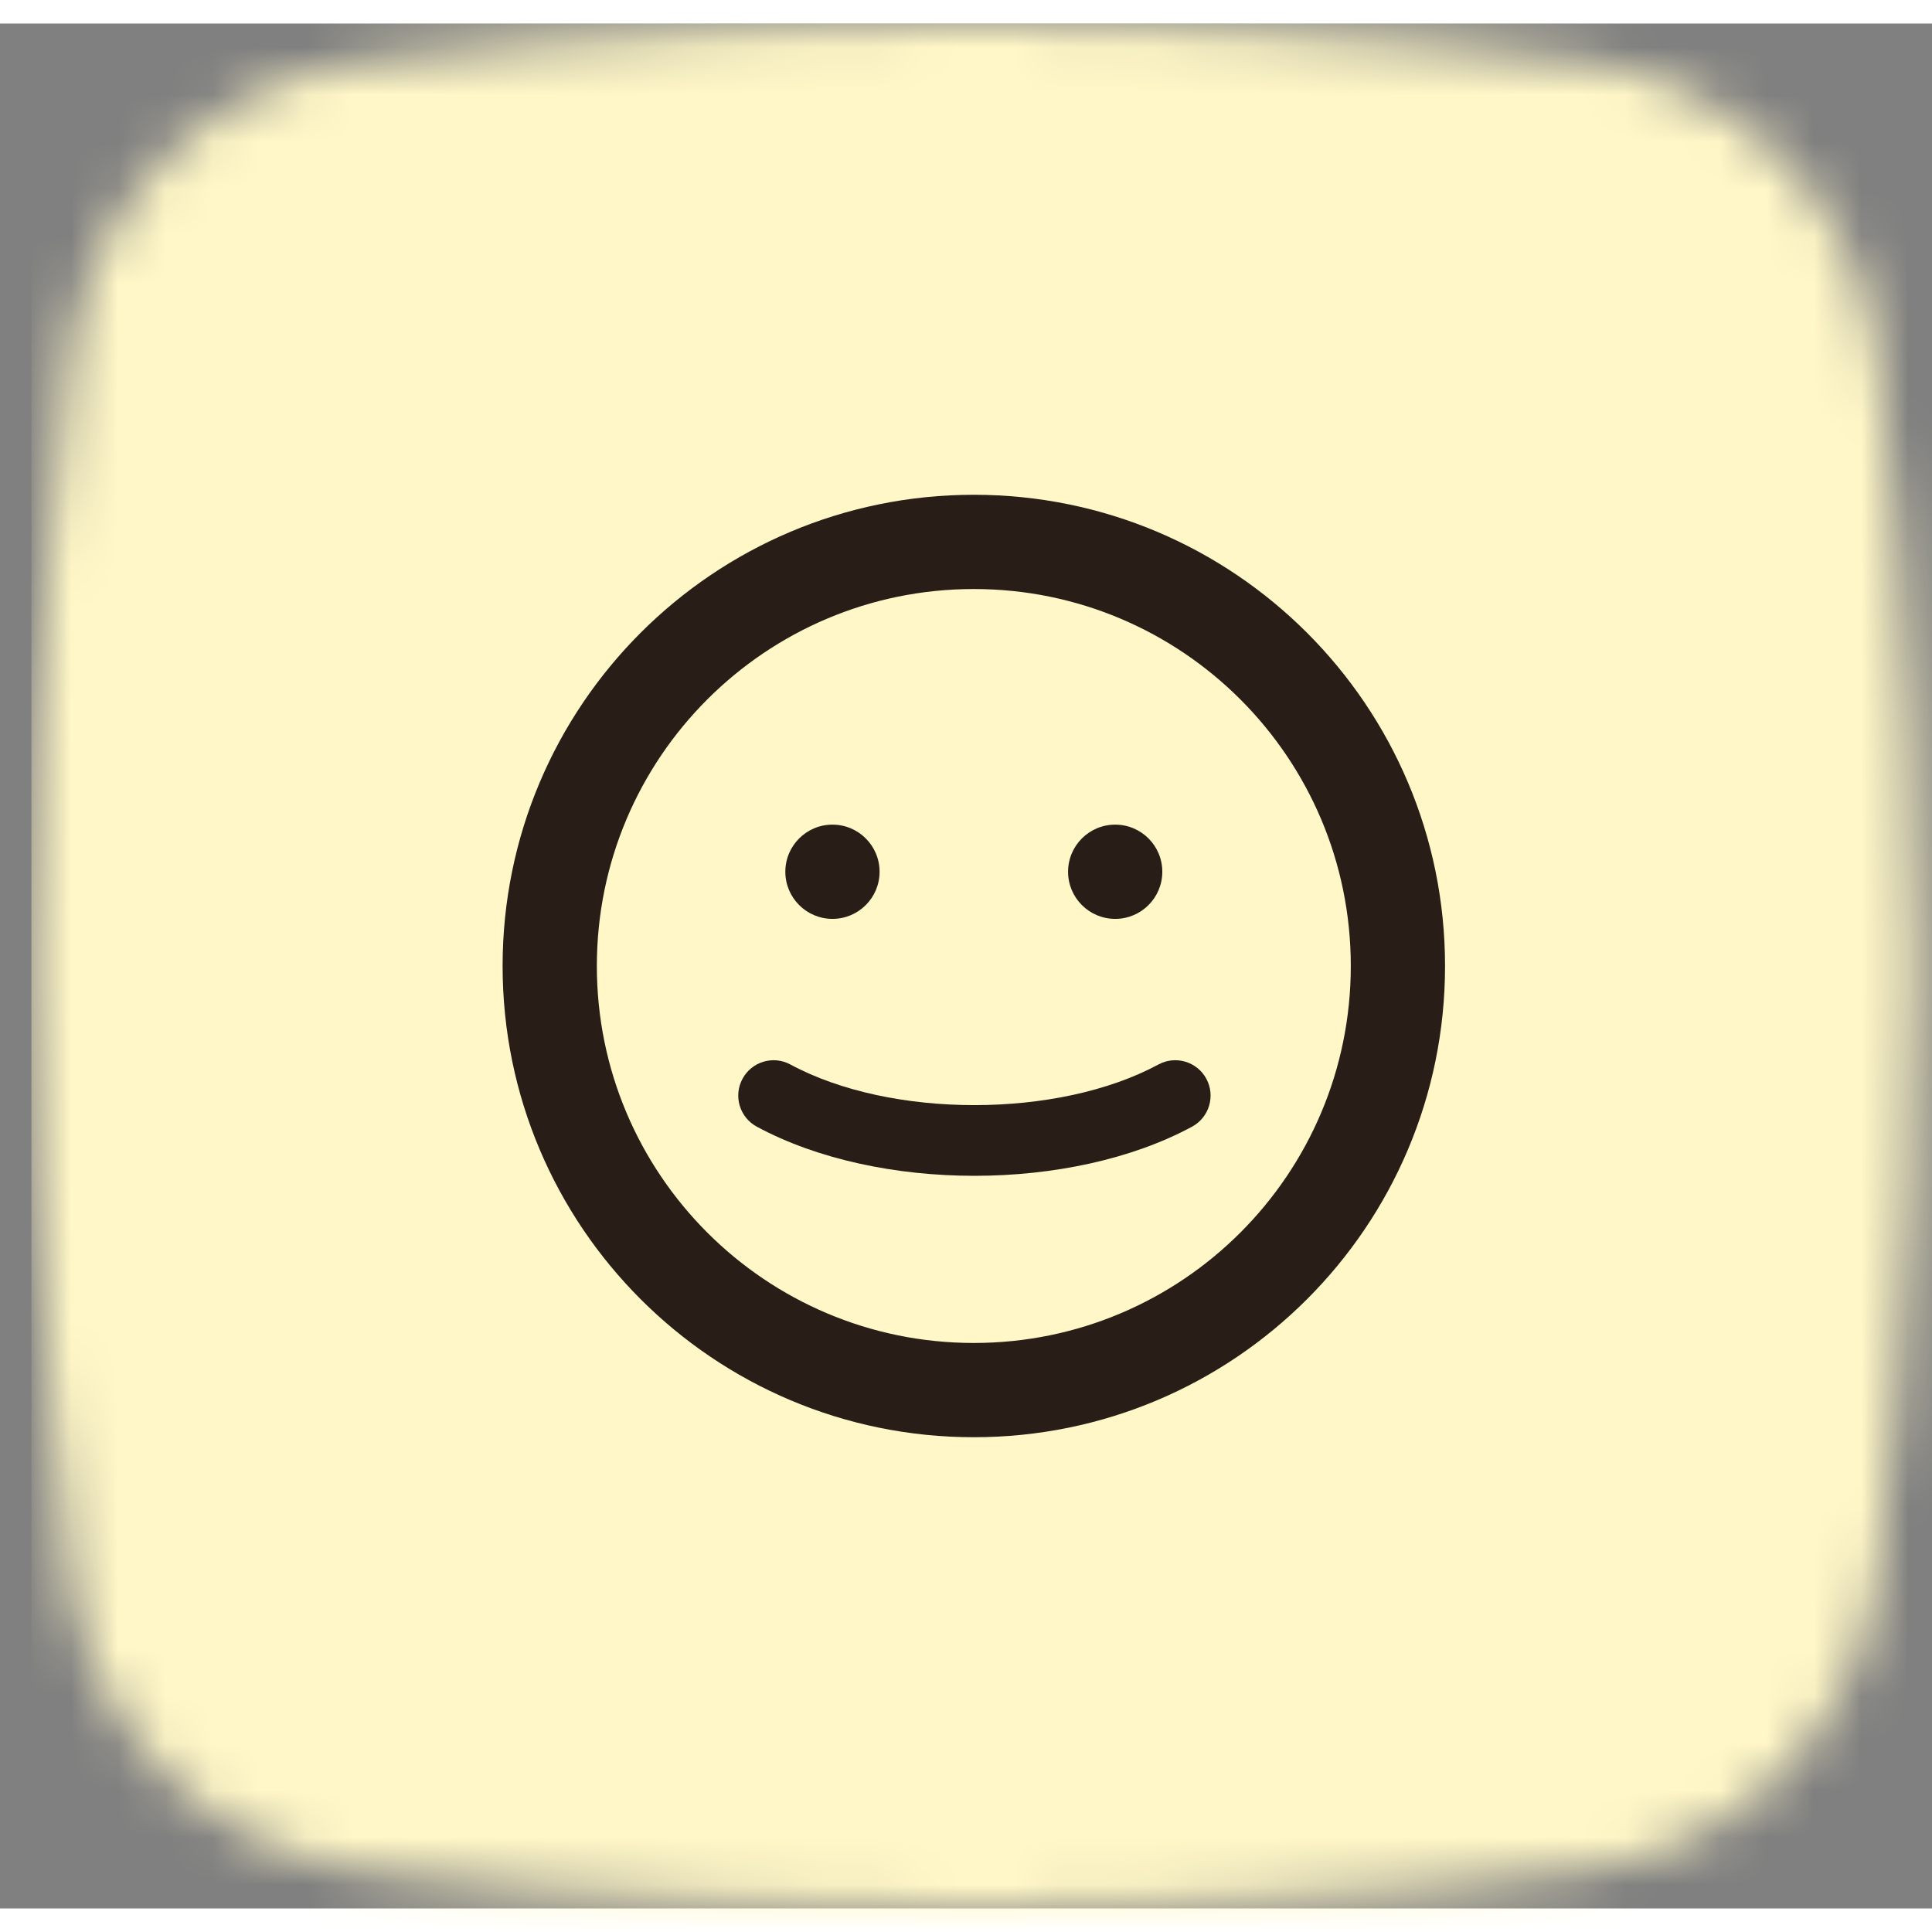
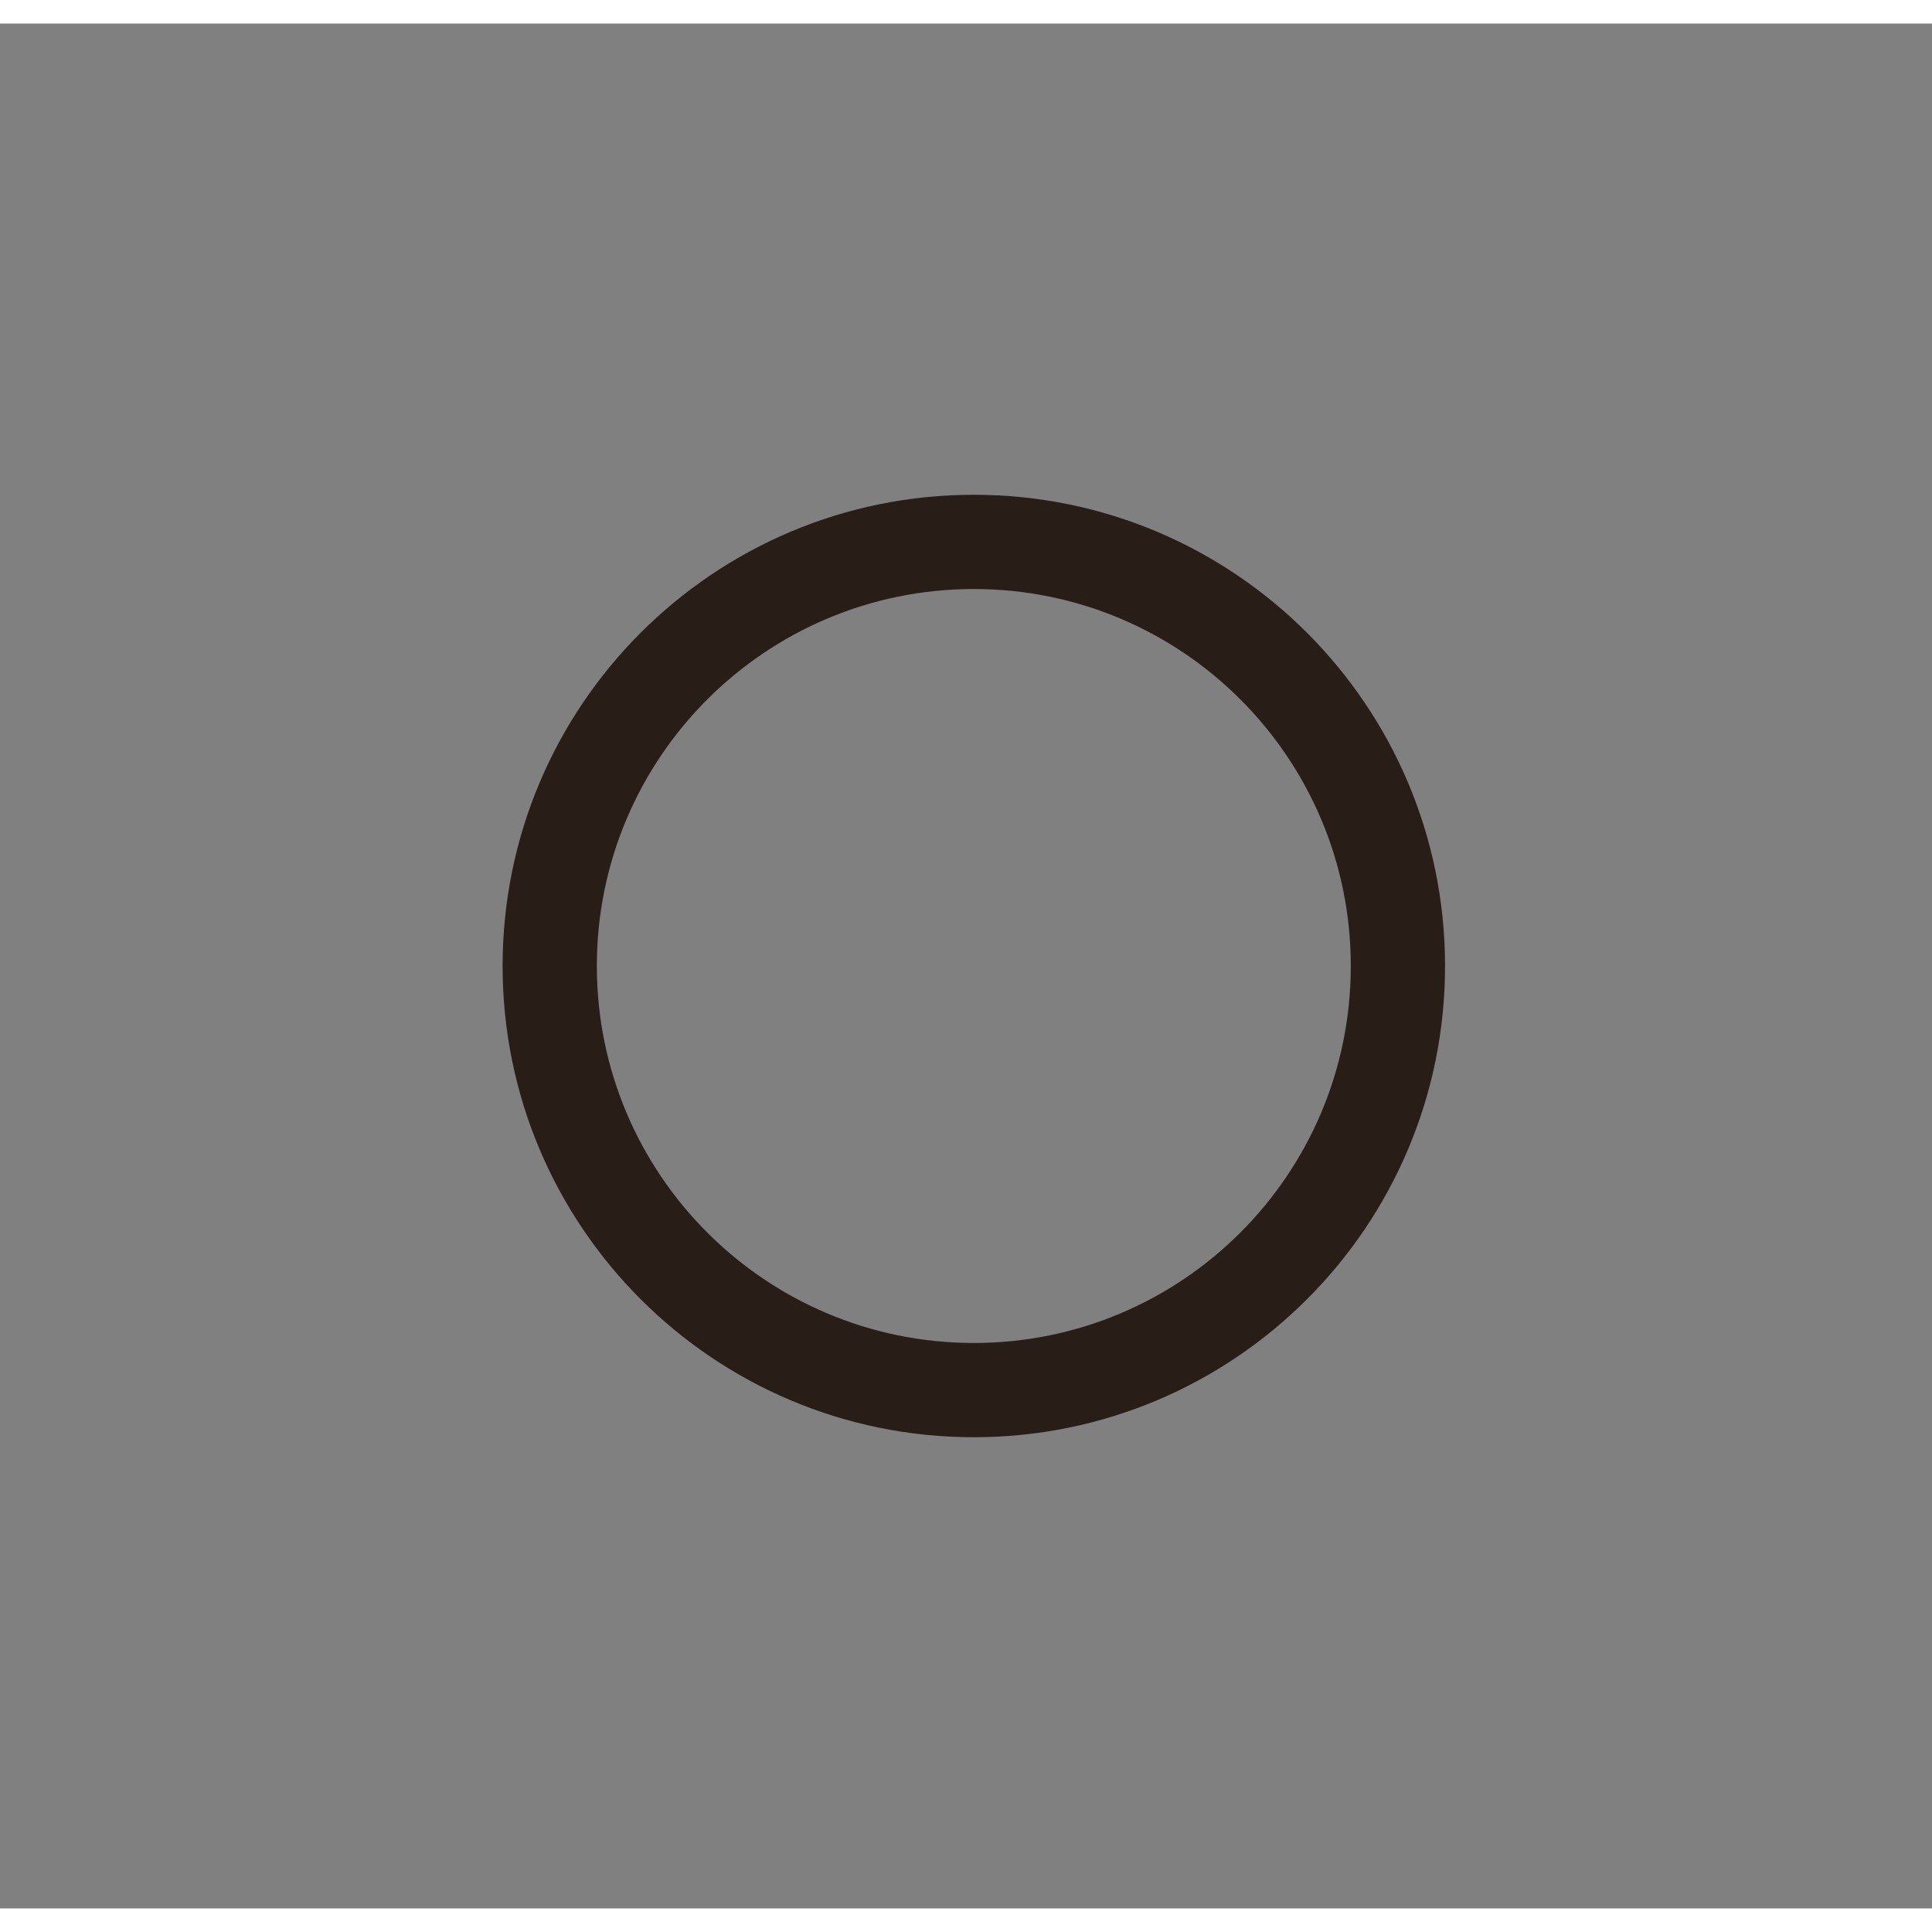
<svg xmlns="http://www.w3.org/2000/svg" width="60" height="60" viewBox="0 0 41 40" fill="none">
  <rect x="0" y="0" width="41" height="40" fill="#808080" stroke="none" />
  <mask id="mask0_305_6532" style="mask-type:alpha" maskUnits="userSpaceOnUse" x="0" y="0" width="60" height="60">
-     <path fill-rule="evenodd" clip-rule="evenodd" d="M33.621 0.813C33.621 0.813 28.38 0 20.666 0C12.952 0 7.711 0.813 7.711 0.813C4.41 1.211 1.865 3.81 1.464 7.111C1.464 7.112 0.667 12.999 0.667 20C0.667 27 1.464 32.888 1.464 32.889C1.865 36.189 4.41 38.788 7.711 39.187C7.711 39.187 12.952 40 20.666 40C28.38 40 33.621 39.187 33.621 39.187C36.923 38.788 39.468 36.189 39.869 32.889C39.869 32.888 40.666 27 40.666 20C40.666 12.999 39.869 7.112 39.869 7.111C39.468 3.81 36.923 1.211 33.621 0.813Z" fill="white" />
-   </mask>
+     </mask>
  <g mask="url(#mask0_305_6532)">
-     <rect x="0.667" width="60" height="60" fill="#FFF7C7" />
-   </g>
-   <path d="M17.666 19C18.219 19 18.666 18.552 18.666 18C18.666 17.448 18.219 17 17.666 17C17.114 17 16.666 17.448 16.666 18C16.666 18.552 17.114 19 17.666 19Z" fill="#291D18" />
-   <path d="M24.666 18C24.666 18.552 24.219 19 23.666 19C23.114 19 22.666 18.552 22.666 18C22.666 17.448 23.114 17 23.666 17C24.219 17 24.666 17.448 24.666 18Z" fill="#291D18" />
-   <path d="M16.773 22.09C18.904 23.24 22.453 23.24 24.584 22.09C24.949 21.893 25.404 22.029 25.601 22.394C25.797 22.759 25.661 23.213 25.297 23.41C22.721 24.8 18.637 24.8 16.061 23.41C15.696 23.213 15.56 22.759 15.757 22.394C15.953 22.029 16.408 21.893 16.773 22.09Z" fill="#291D18" />
+     </g>
  <path d="M20.666 10C15.144 10 10.666 14.477 10.666 20C10.666 25.523 15.144 30 20.666 30C26.189 30 30.666 25.523 30.666 20C30.666 14.477 26.189 10 20.666 10ZM20.666 12C25.085 12 28.666 15.582 28.666 20C28.666 24.418 25.085 28 20.666 28C16.248 28 12.666 24.418 12.666 20C12.666 15.582 16.248 12 20.666 12Z" fill="#291D18" />
</svg>